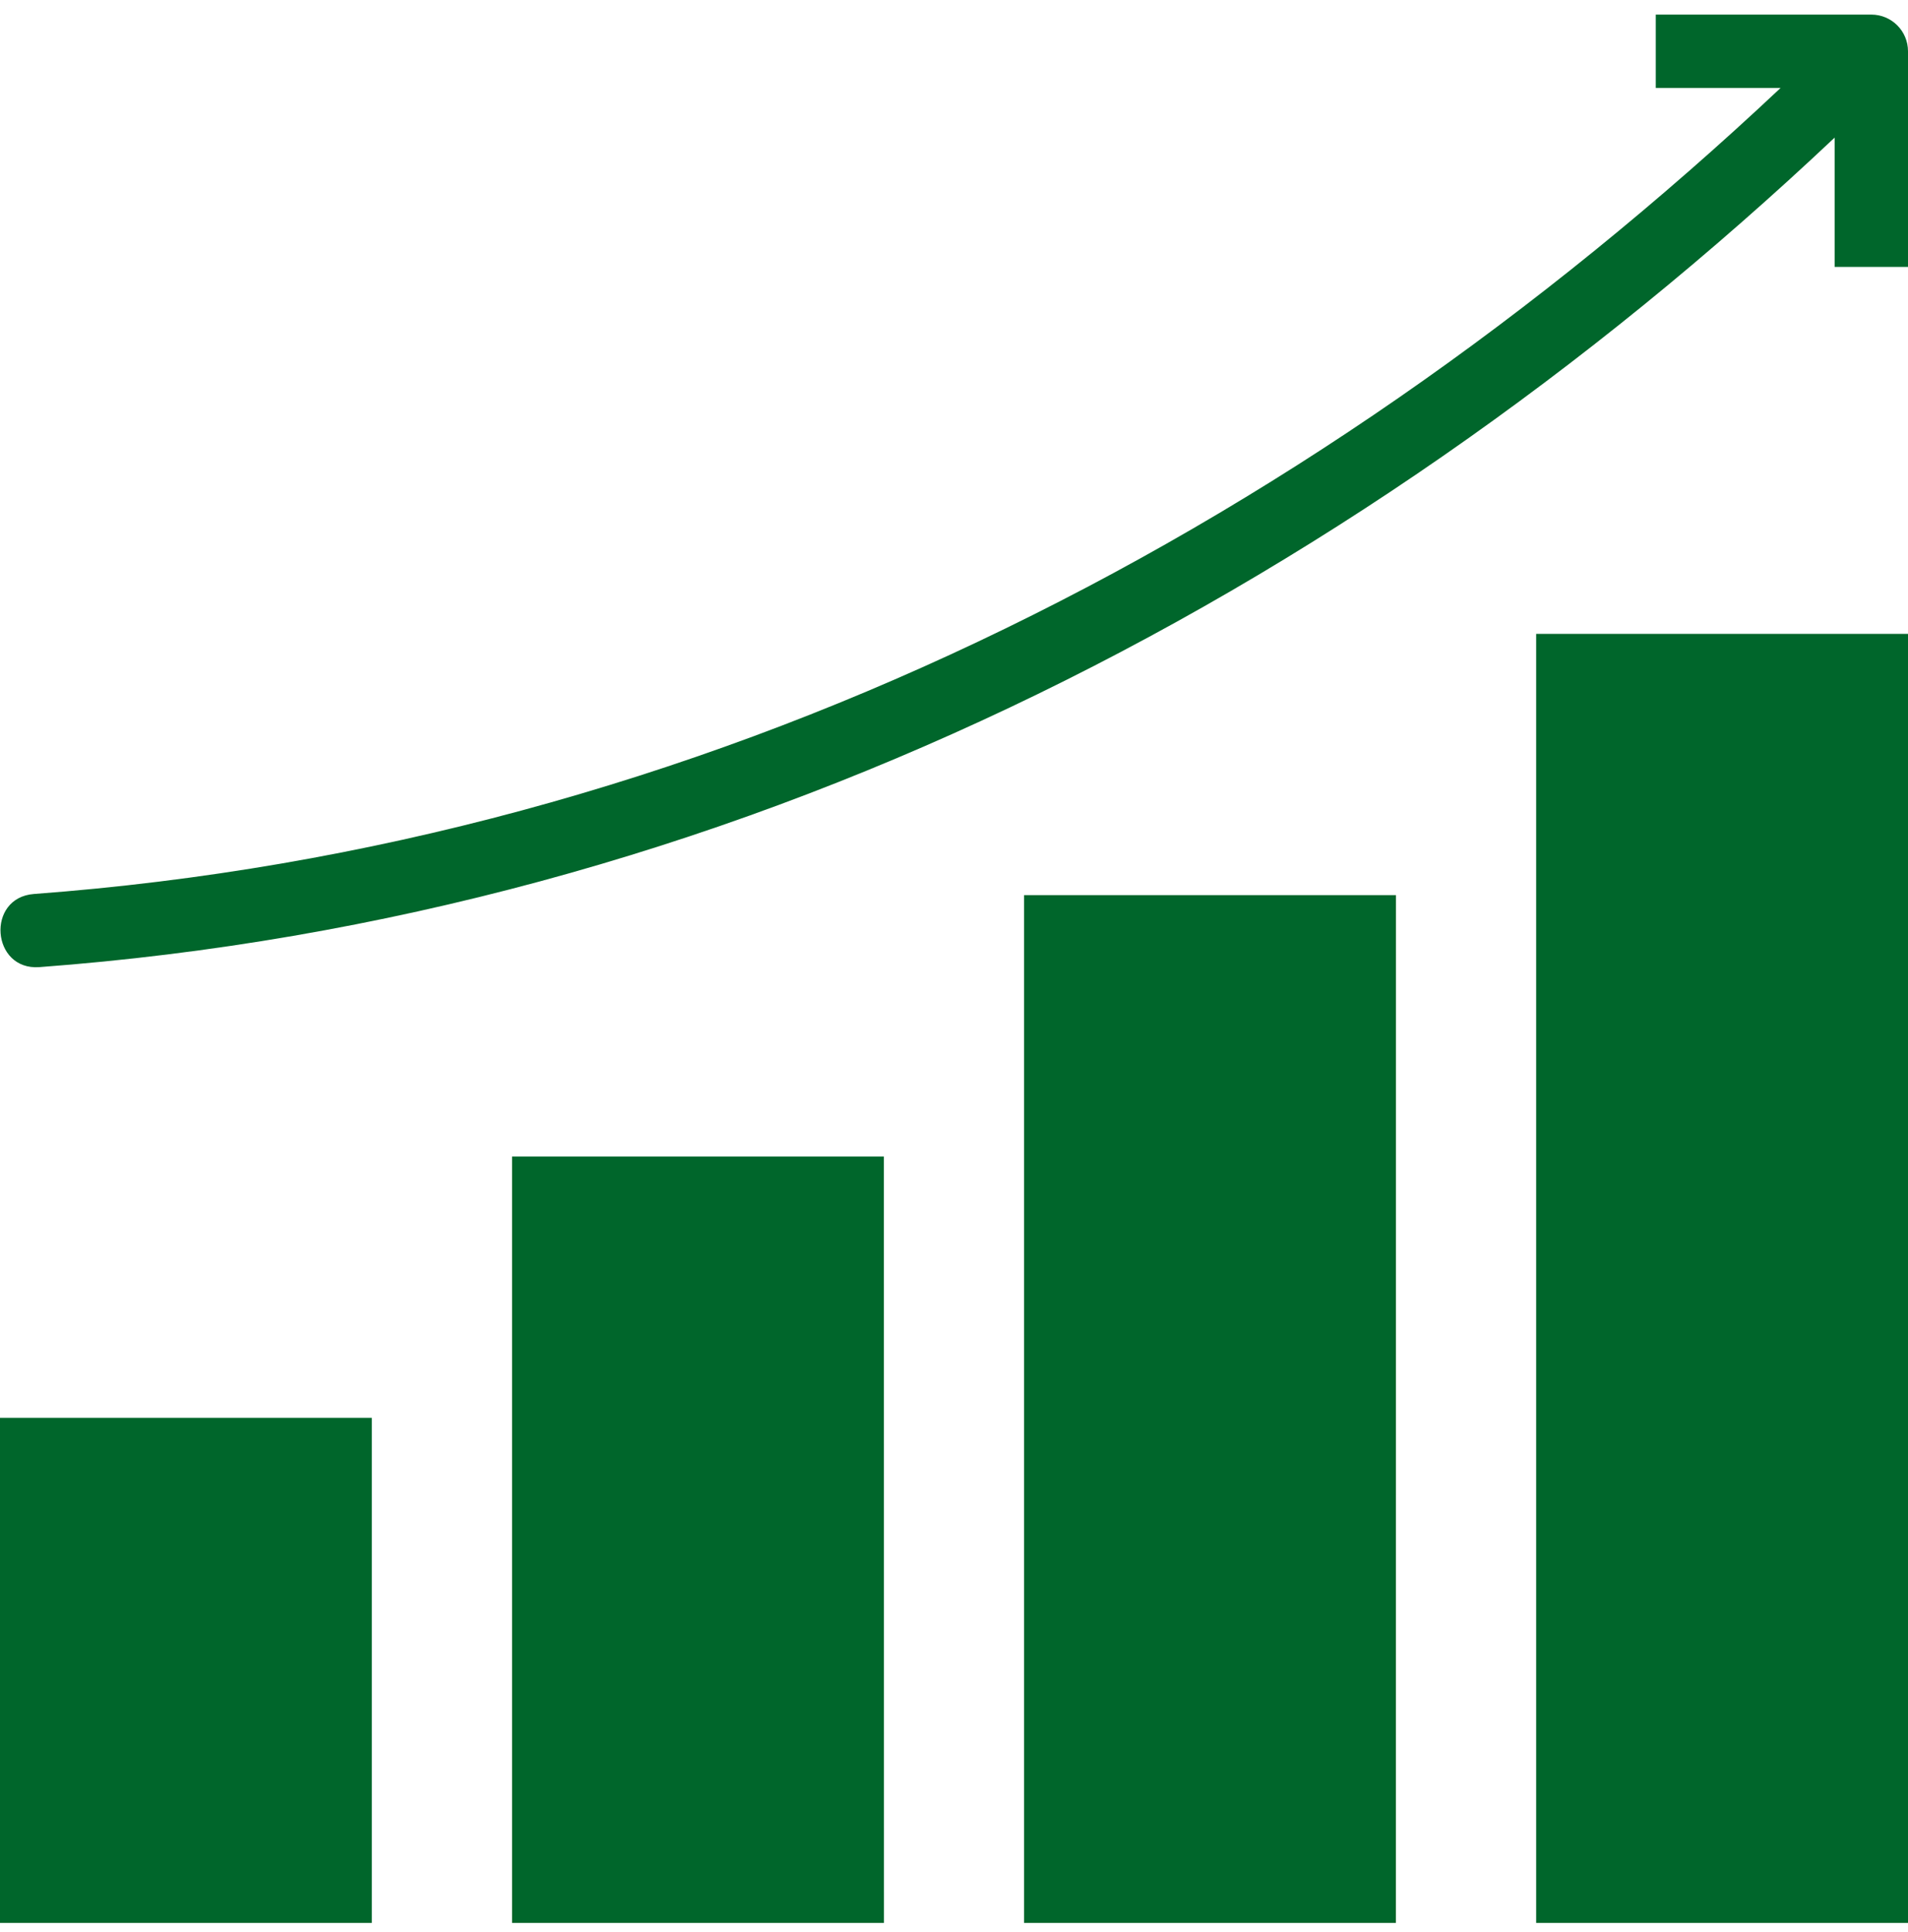
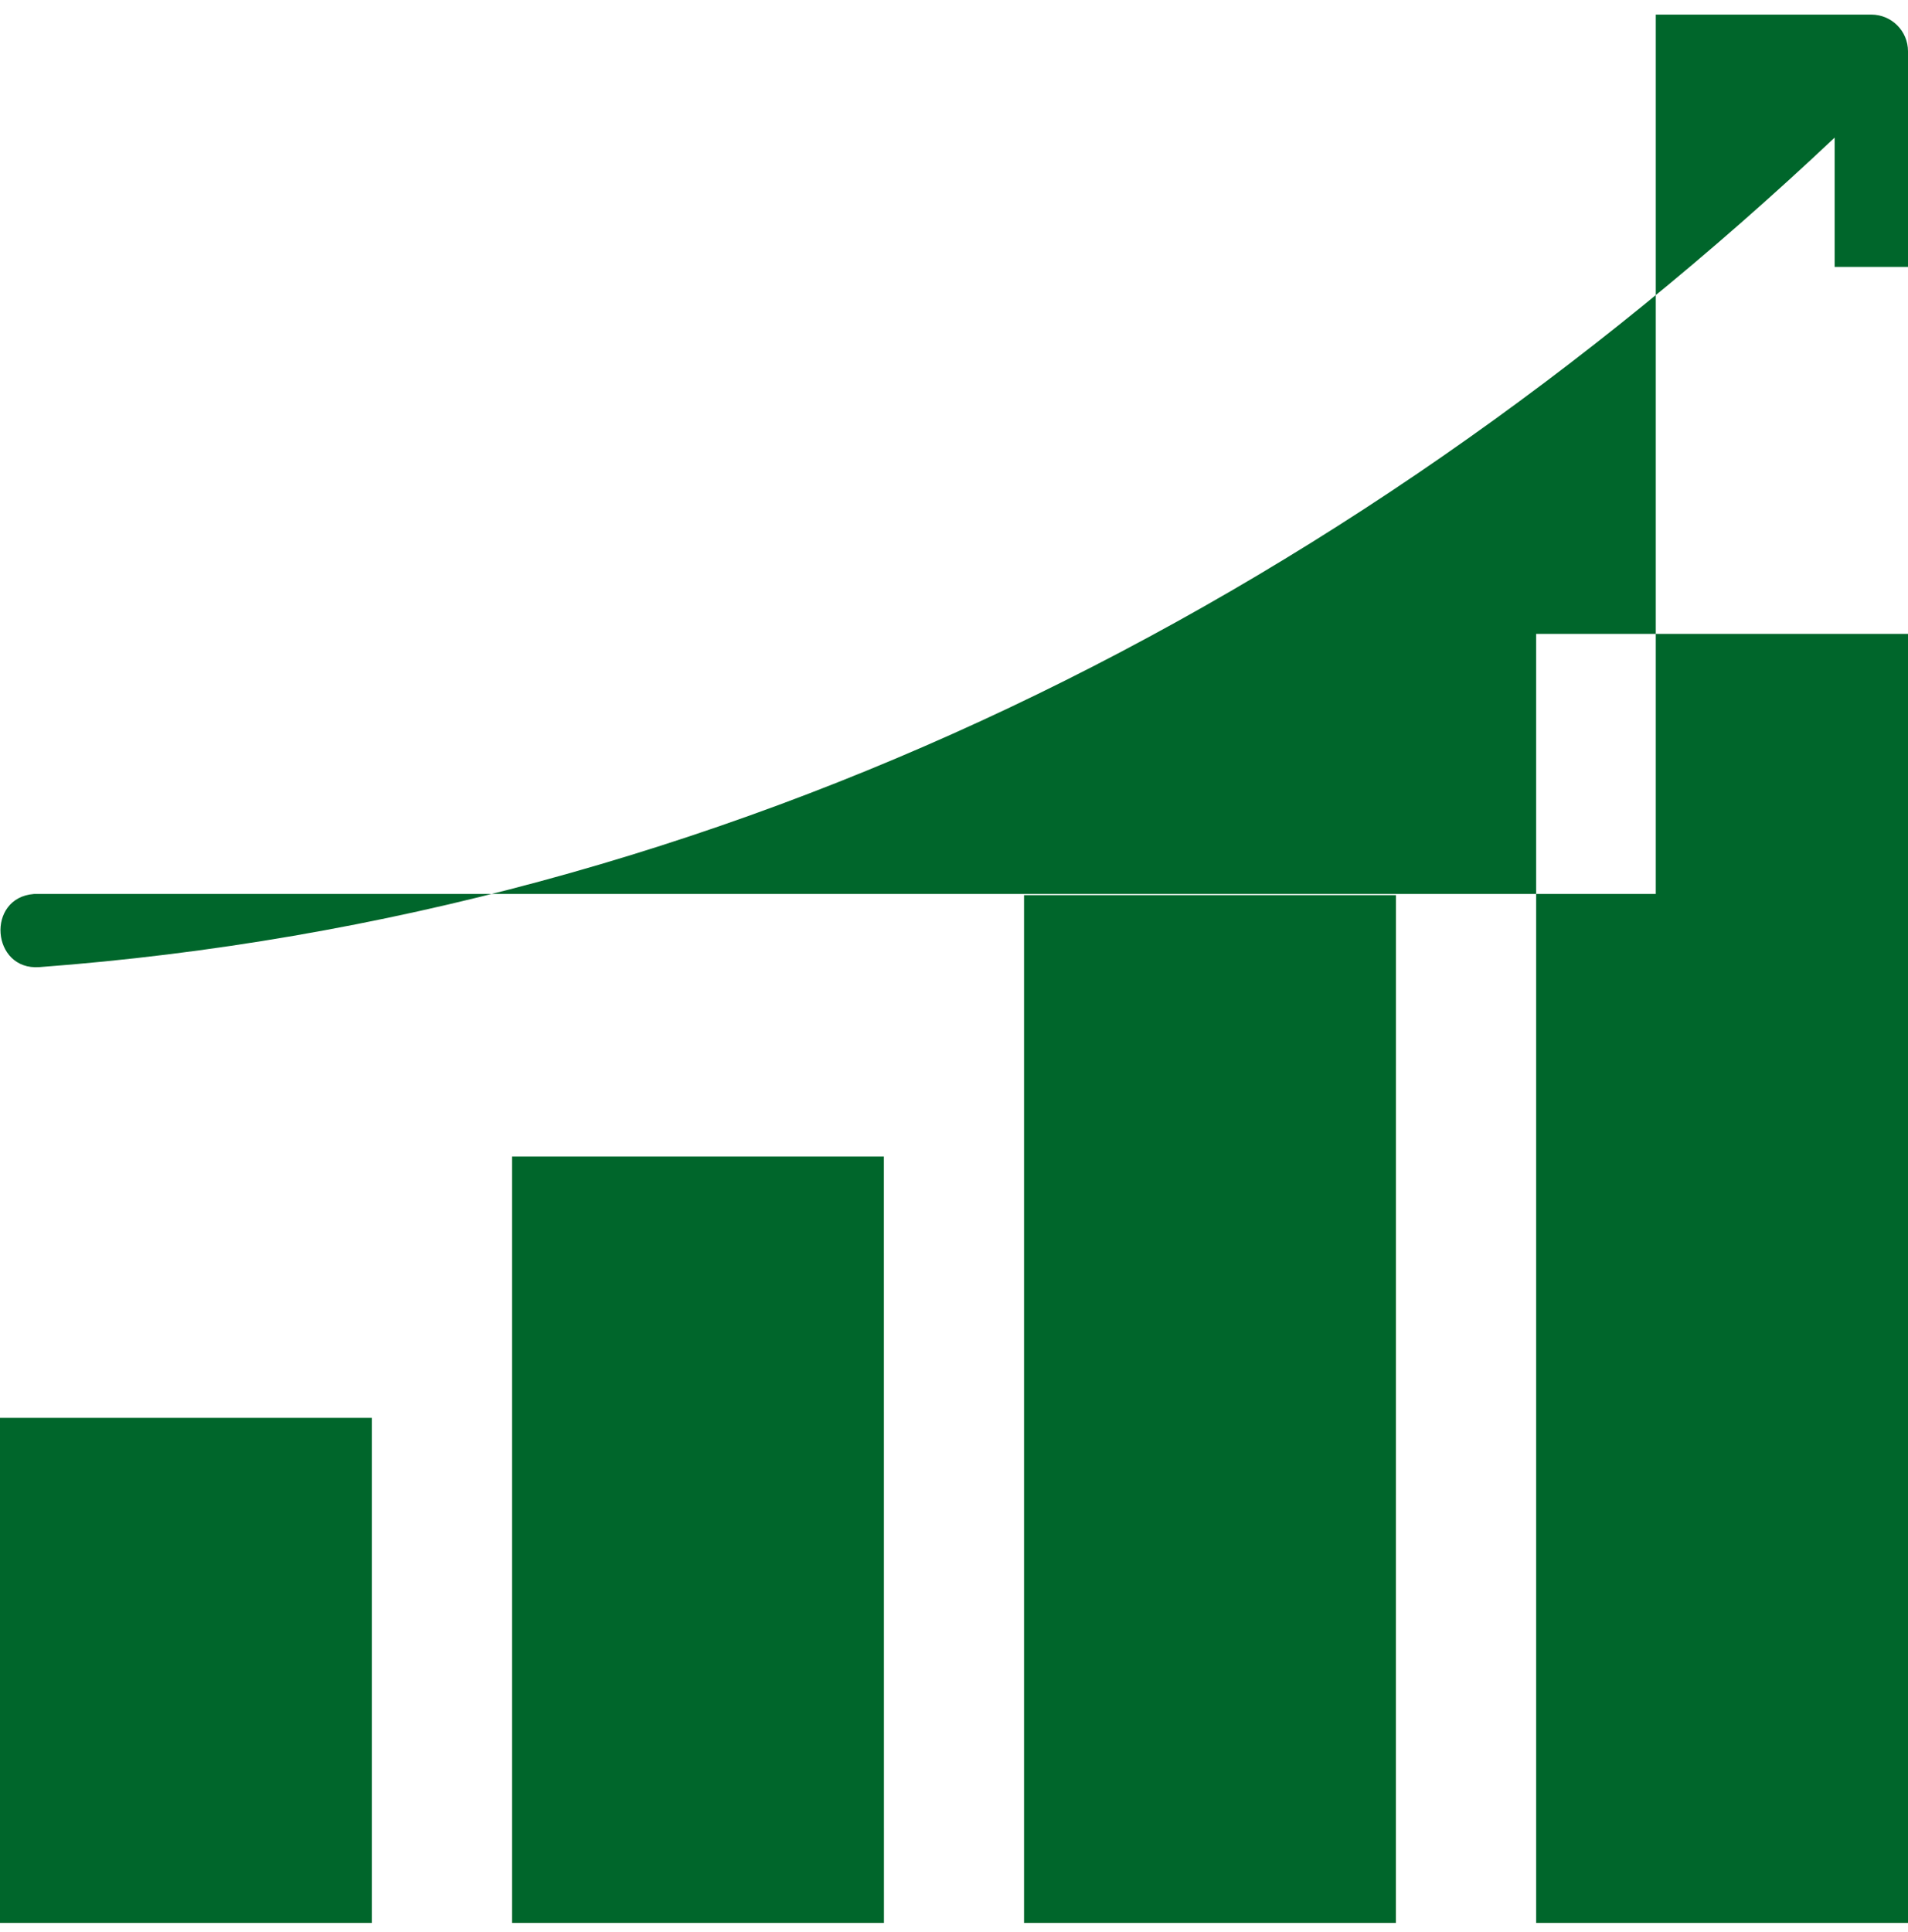
<svg xmlns="http://www.w3.org/2000/svg" width="80" height="81" viewBox="0 0 80 81" fill="none">
-   <path fill-rule="evenodd" clip-rule="evenodd" d="M1.538 59.439H15.59V80.612H0V59.439H1.538ZM76.924 5.769C56.25 25.266 30.448 38.394 1.652 40.543C-0.365 40.692 -0.594 37.63 1.423 37.477C29.451 35.387 54.503 22.641 74.656 3.689H69.424V0.612H78.462C79.312 0.612 80 1.3 80 2.151V11.189H76.924L76.924 5.769ZM23.007 48.484H37.06L37.063 80.613H21.469V48.484H23.007ZM44.476 37.526H42.937V80.613H58.528L58.531 37.526H44.476ZM65.948 26.572H64.409V80.613H80V26.572H65.948Z" fill="#00662B" />
+   <path fill-rule="evenodd" clip-rule="evenodd" d="M1.538 59.439H15.59V80.612H0V59.439H1.538ZM76.924 5.769C56.25 25.266 30.448 38.394 1.652 40.543C-0.365 40.692 -0.594 37.63 1.423 37.477H69.424V0.612H78.462C79.312 0.612 80 1.3 80 2.151V11.189H76.924L76.924 5.769ZM23.007 48.484H37.06L37.063 80.613H21.469V48.484H23.007ZM44.476 37.526H42.937V80.613H58.528L58.531 37.526H44.476ZM65.948 26.572H64.409V80.613H80V26.572H65.948Z" fill="#00662B" />
</svg>